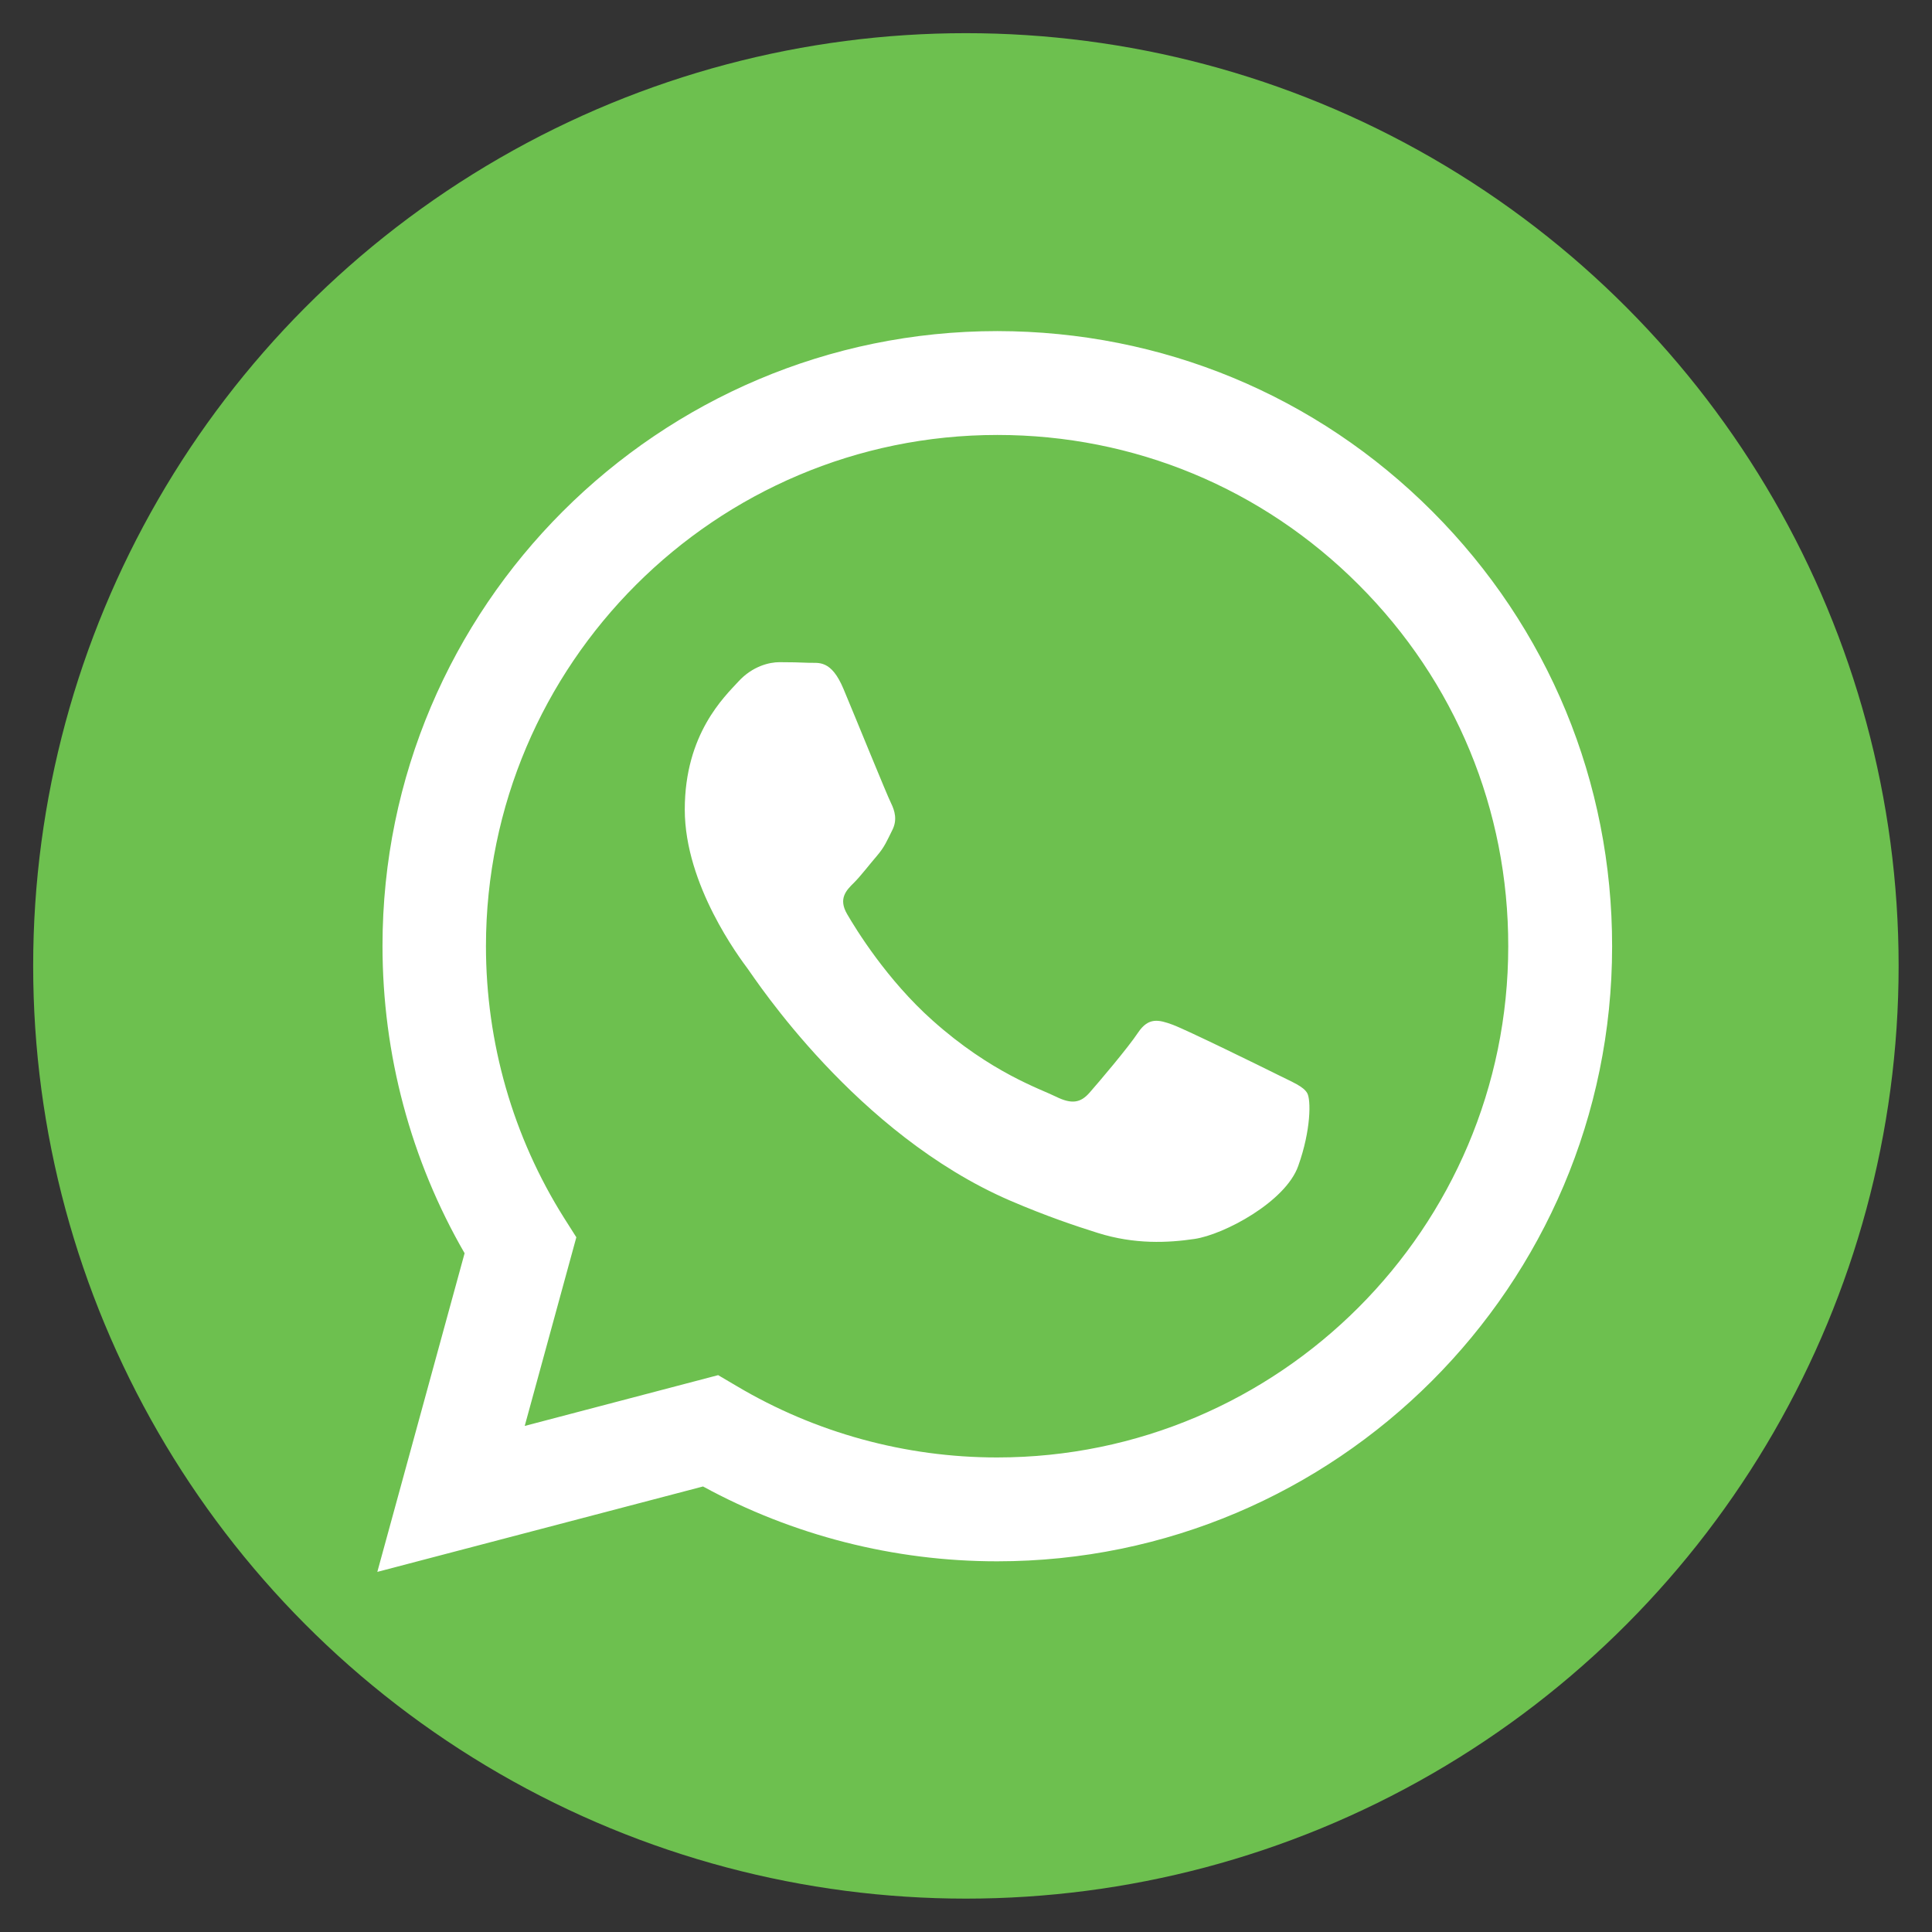
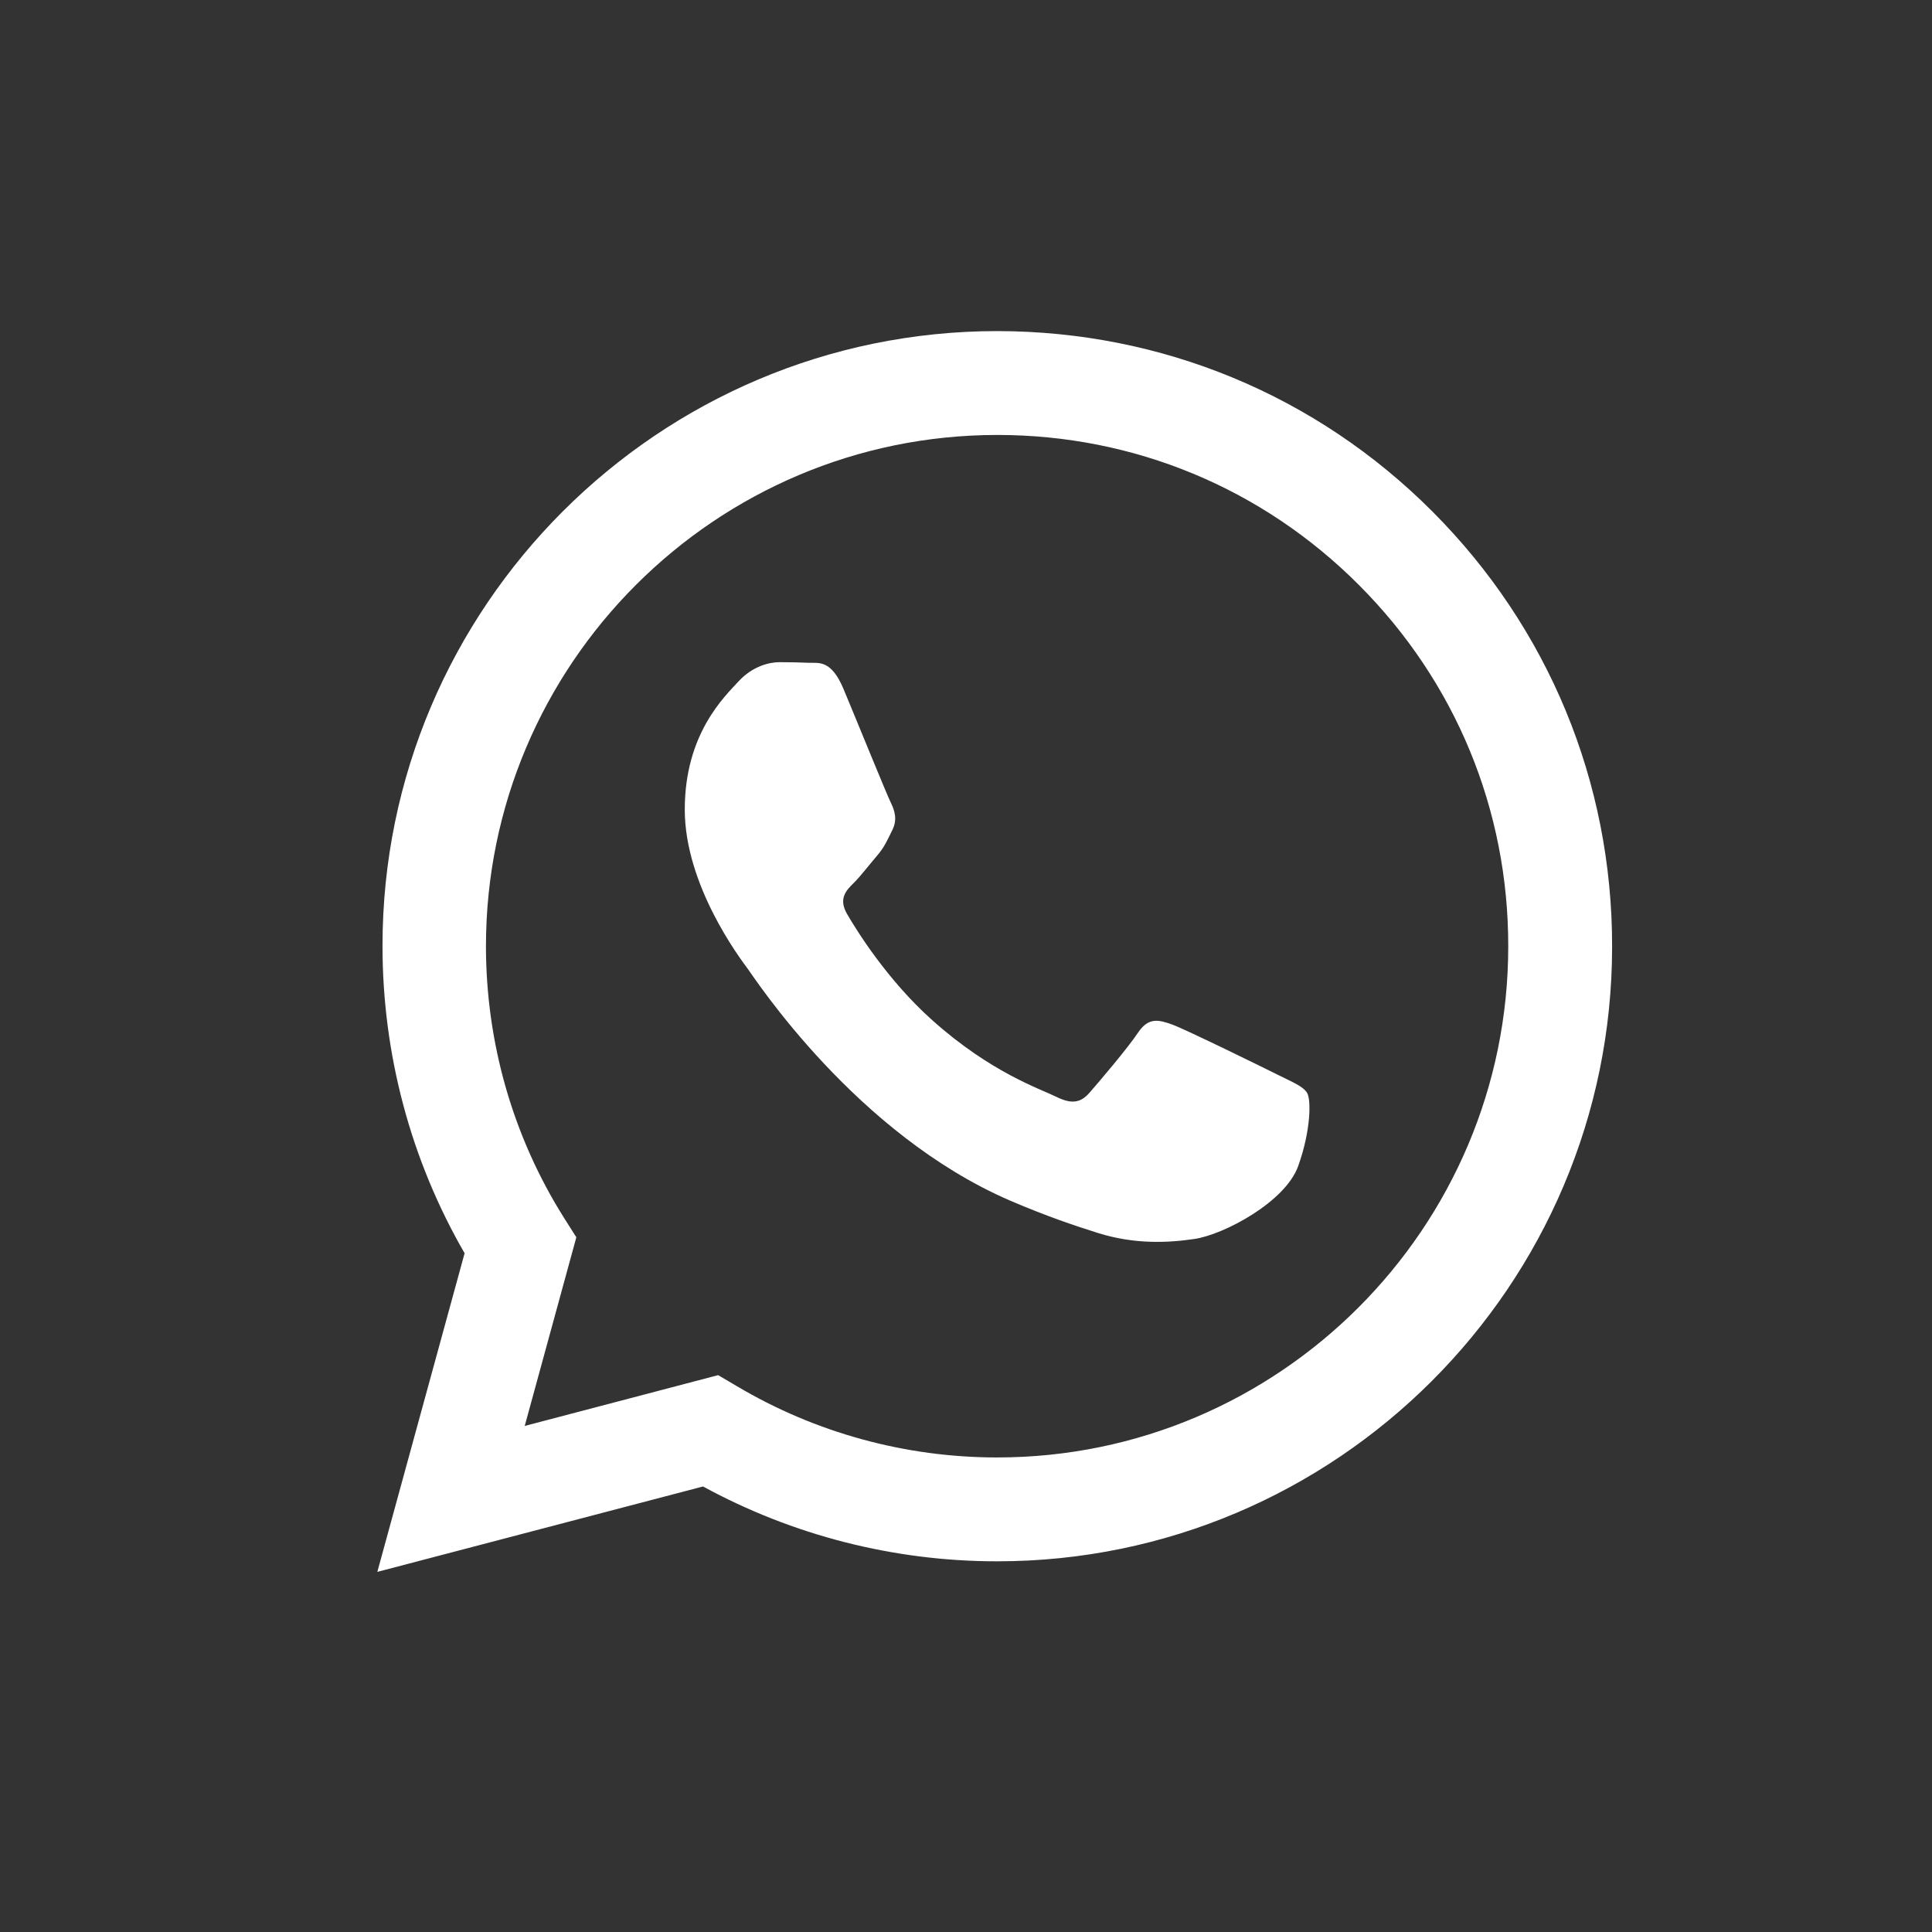
<svg xmlns="http://www.w3.org/2000/svg" version="1.1" x="0px" y="0px" viewBox="0 0 931.9 931.9" style="enable-background:new 0 0 931.9 931.9;" xml:space="preserve">
  <rect x="0" y="0" width="931.9" height="931.9" fill="#333333" stroke="none" />
  <style type="text/css"> .st0{fill:#6DC04F;} .st1{fill-rule:evenodd;clip-rule:evenodd;fill:#FFFFFF;} </style>
  <g id="Background"> </g>
  <g id="Graphic_Elements">
-     <circle class="st0" cx="465.9" cy="465.9" r="449.9" />
    <g>
      <g id="WA_Logo_10_">
        <g>
          <path class="st1" d="M690.9,246.7c-56-56.1-130.5-86.9-209.8-87c-163.5,0-296.6,133-296.6,296.5c0,52.3,13.6,103.3,39.6,148.3 l-42.1,153.7L339.1,717c43.3,23.6,92.1,36.1,141.8,36.1h0.1c0,0,0,0,0,0c163.5,0,296.6-133,296.6-296.5 C777.7,377.3,746.9,302.8,690.9,246.7z M481,703h-0.1c-44.2,0-87.6-11.9-125.5-34.4l-9-5.3l-93.3,24.5l24.9-91l-5.9-9.3 c-24.7-39.2-37.7-84.6-37.7-131.2c0.1-135.9,110.7-246.5,246.7-246.5c65.9,0,127.8,25.7,174.3,72.3 c46.6,46.6,72.2,108.5,72.1,174.4C727.5,592.4,616.9,703,481,703z M616.3,518.4c-7.4-3.7-43.9-21.6-50.6-24.1 c-6.8-2.5-11.7-3.7-16.7,3.7c-4.9,7.4-19.1,24.1-23.5,29.1c-4.3,4.9-8.6,5.6-16.1,1.9c-7.4-3.7-31.3-11.5-59.6-36.8 c-22-19.6-36.9-43.9-41.2-51.3s-0.5-11.4,3.3-15.1c3.3-3.3,7.4-8.7,11.1-13c3.7-4.3,4.9-7.4,7.4-12.4c2.5-4.9,1.2-9.3-0.6-13 c-1.9-3.7-16.7-40.2-22.9-55c-6-14.4-12.1-12.5-16.7-12.7c-4.3-0.2-9.3-0.3-14.2-0.3c-4.9,0-13,1.9-19.8,9.3 c-6.8,7.4-25.9,25.3-25.9,61.8c0,36.5,26.6,71.7,30.3,76.7s52.3,79.8,126.6,111.9c17.7,7.6,31.5,12.2,42.3,15.6 c17.8,5.6,33.9,4.8,46.7,2.9c14.2-2.1,43.9-17.9,50-35.2c6.2-17.3,6.2-32.1,4.3-35.2C628.6,524,623.7,522.1,616.3,518.4z" />
        </g>
      </g>
    </g>
  </g>
</svg>